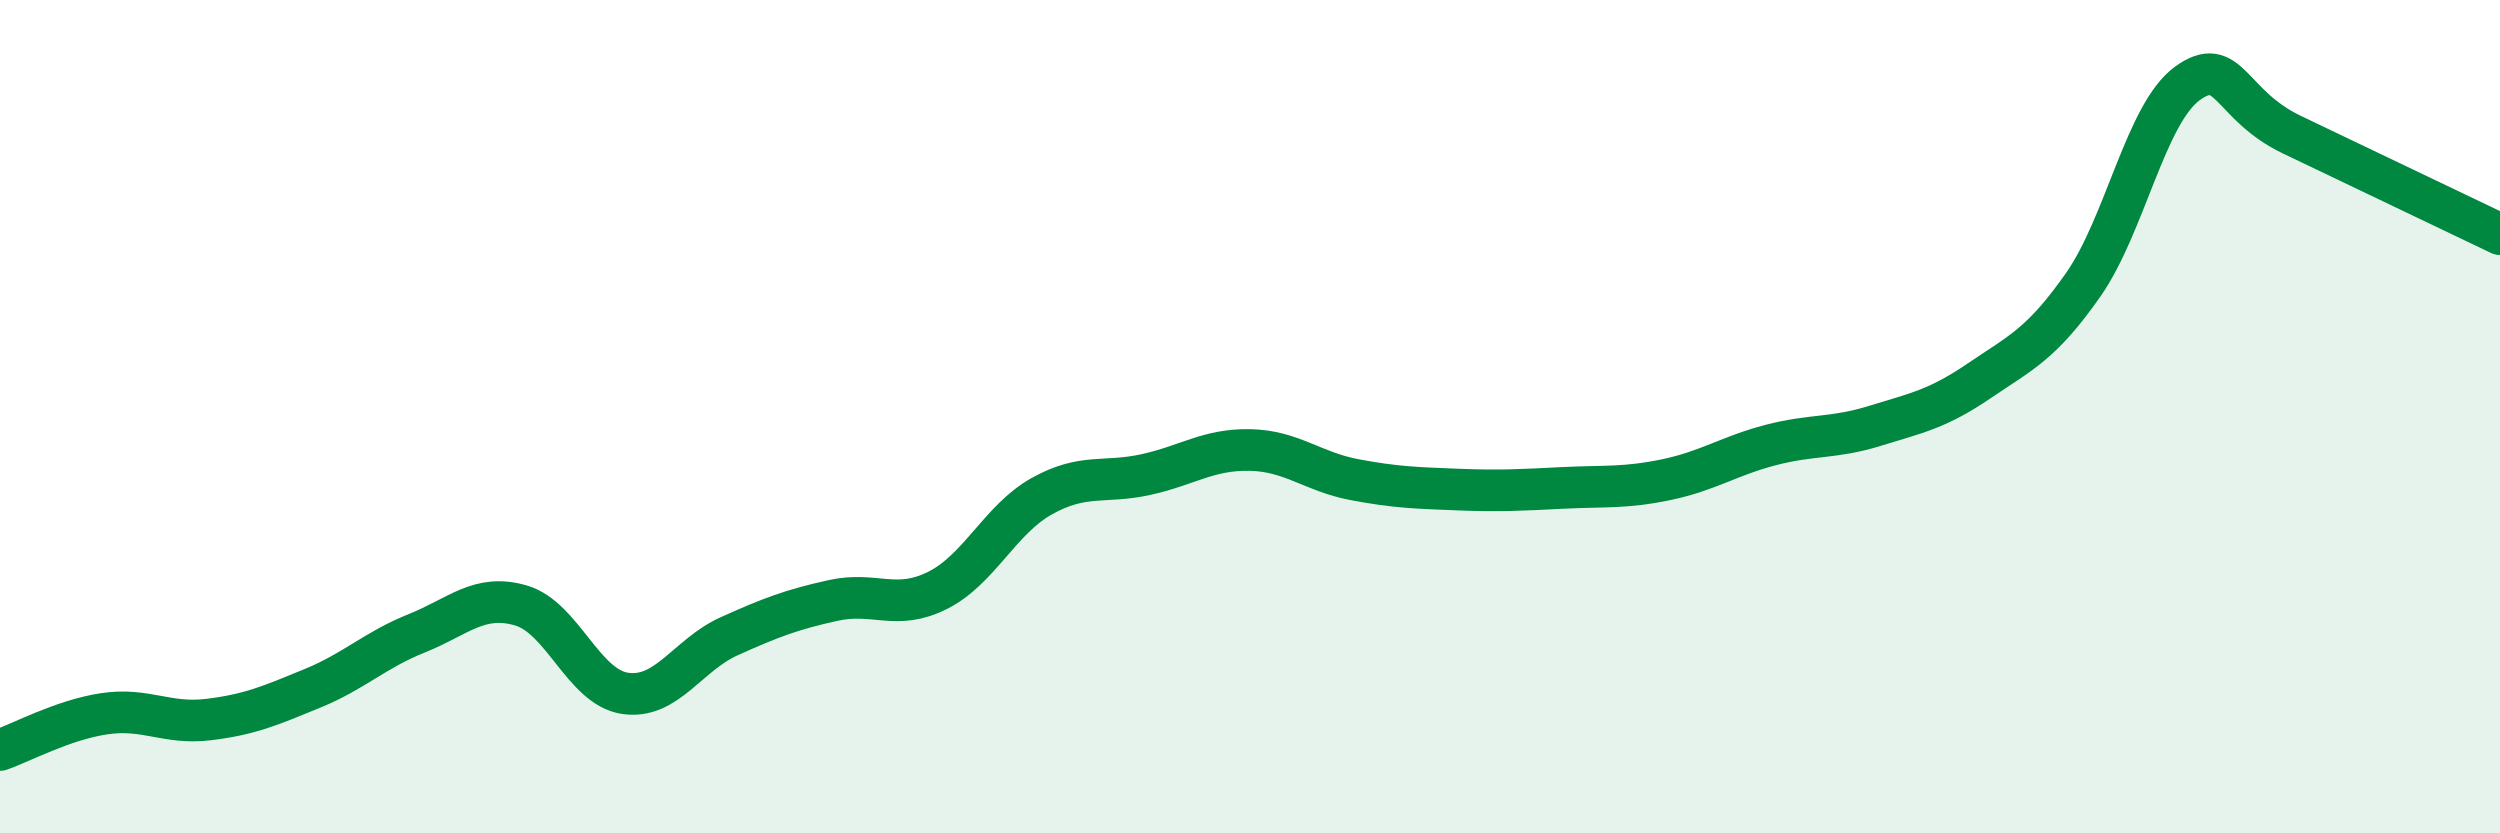
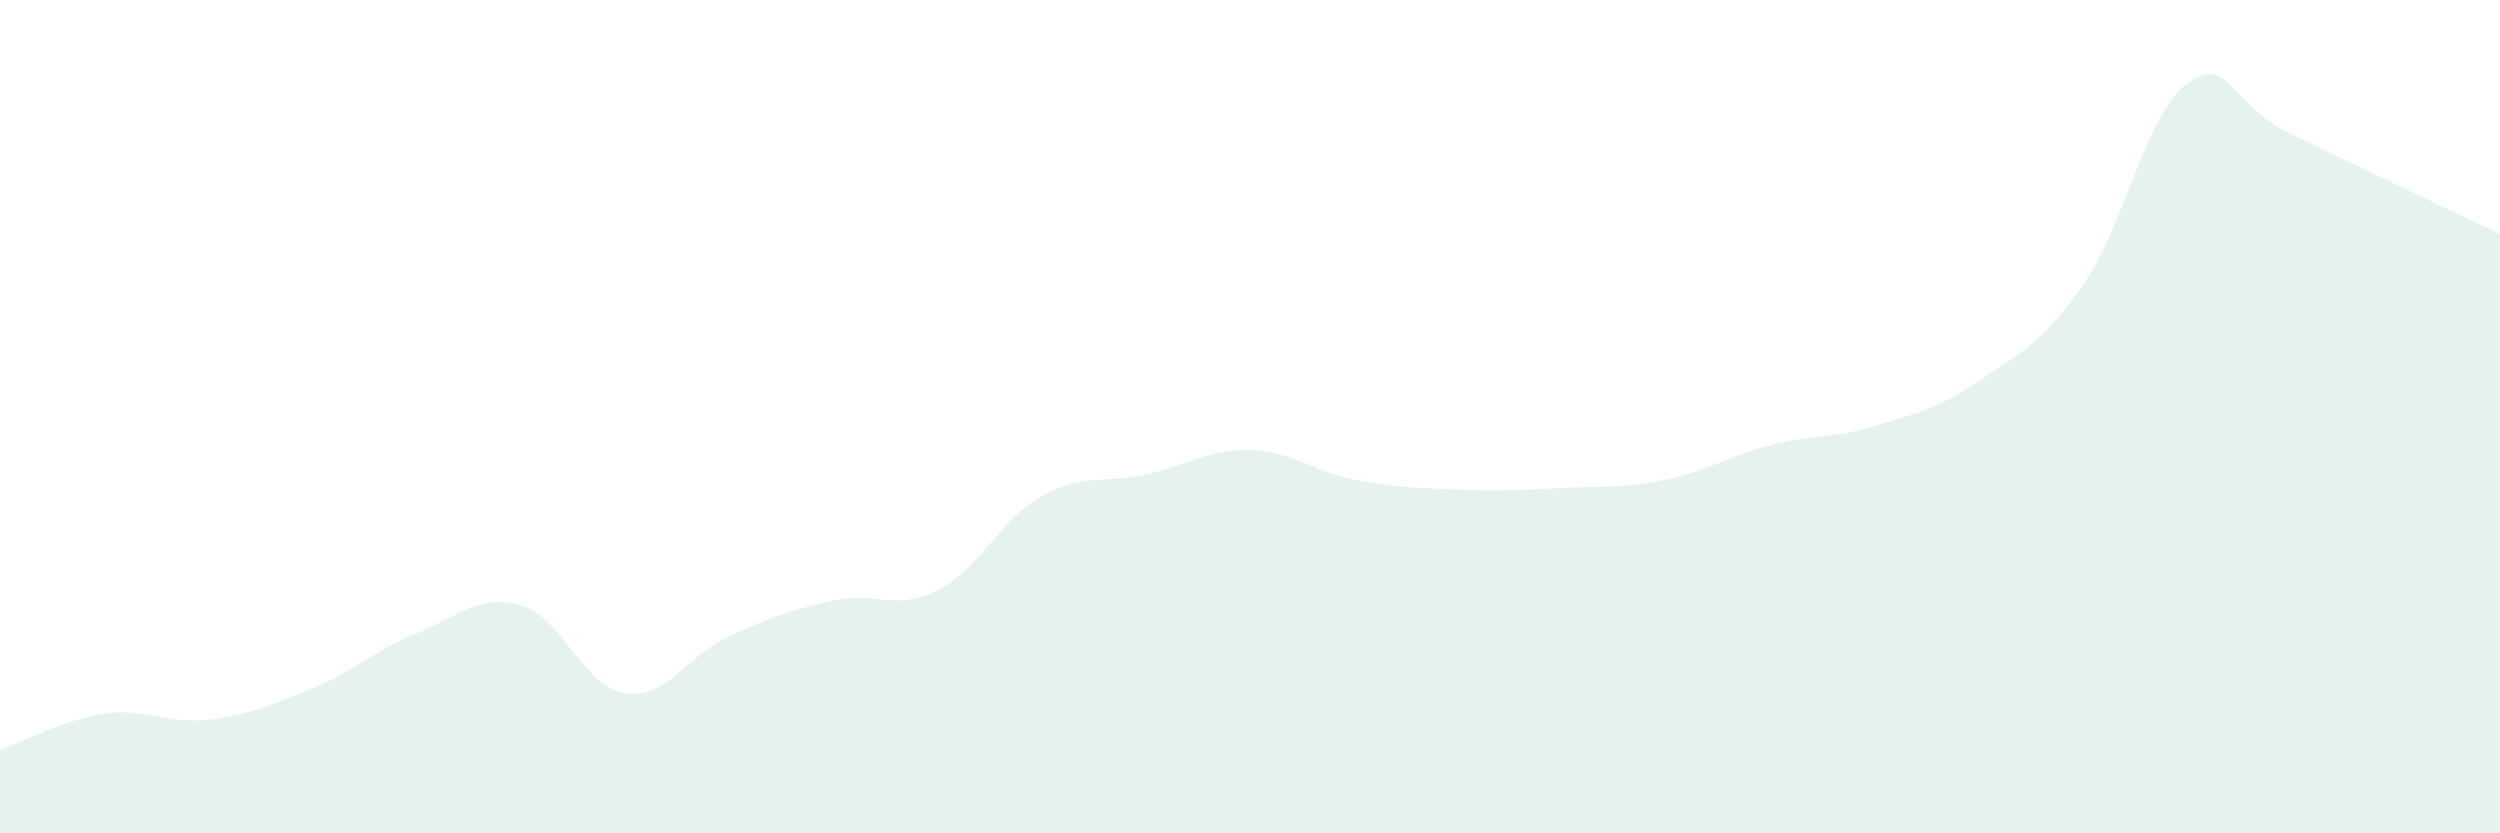
<svg xmlns="http://www.w3.org/2000/svg" width="60" height="20" viewBox="0 0 60 20">
  <path d="M 0,18 C 0.5,17.83 1.5,17.28 2.5,17.13 C 3.5,16.98 4,17.39 5,17.27 C 6,17.15 6.5,16.93 7.5,16.52 C 8.5,16.11 9,15.6 10,15.2 C 11,14.8 11.5,14.24 12.5,14.53 C 13.5,14.82 14,16.49 15,16.64 C 16,16.79 16.5,15.72 17.5,15.27 C 18.5,14.82 19,14.63 20,14.41 C 21,14.19 21.5,14.67 22.5,14.17 C 23.5,13.67 24,12.47 25,11.91 C 26,11.35 26.5,11.61 27.5,11.39 C 28.5,11.17 29,10.78 30,10.8 C 31,10.82 31.5,11.32 32.5,11.51 C 33.5,11.7 34,11.71 35,11.75 C 36,11.79 36.5,11.76 37.5,11.71 C 38.5,11.66 39,11.72 40,11.51 C 41,11.3 41.5,10.94 42.5,10.68 C 43.5,10.42 44,10.53 45,10.22 C 46,9.91 46.5,9.82 47.5,9.14 C 48.5,8.46 49,8.26 50,6.83 C 51,5.4 51.5,2.72 52.5,2 C 53.5,1.28 53.5,2.51 55,3.23 C 56.5,3.95 59,5.14 60,5.62L60 20L0 20Z" fill="#008740" opacity="0.1" stroke-linecap="round" stroke-linejoin="round" />
-   <path d="M 0,18 C 0.5,17.83 1.5,17.28 2.5,17.13 C 3.5,16.98 4,17.39 5,17.27 C 6,17.15 6.5,16.93 7.5,16.52 C 8.5,16.11 9,15.6 10,15.2 C 11,14.8 11.5,14.24 12.5,14.53 C 13.5,14.82 14,16.49 15,16.64 C 16,16.79 16.5,15.72 17.5,15.27 C 18.5,14.82 19,14.63 20,14.41 C 21,14.19 21.5,14.67 22.5,14.17 C 23.5,13.67 24,12.47 25,11.91 C 26,11.35 26.5,11.61 27.5,11.39 C 28.5,11.17 29,10.78 30,10.8 C 31,10.82 31.5,11.32 32.5,11.51 C 33.5,11.7 34,11.71 35,11.75 C 36,11.79 36.5,11.76 37.5,11.71 C 38.5,11.66 39,11.72 40,11.51 C 41,11.3 41.5,10.94 42.5,10.68 C 43.5,10.42 44,10.53 45,10.22 C 46,9.91 46.5,9.82 47.5,9.14 C 48.5,8.46 49,8.26 50,6.83 C 51,5.4 51.5,2.72 52.5,2 C 53.5,1.28 53.5,2.51 55,3.23 C 56.5,3.95 59,5.14 60,5.62" stroke="#008740" stroke-width="1" fill="none" stroke-linecap="round" stroke-linejoin="round" />
</svg>